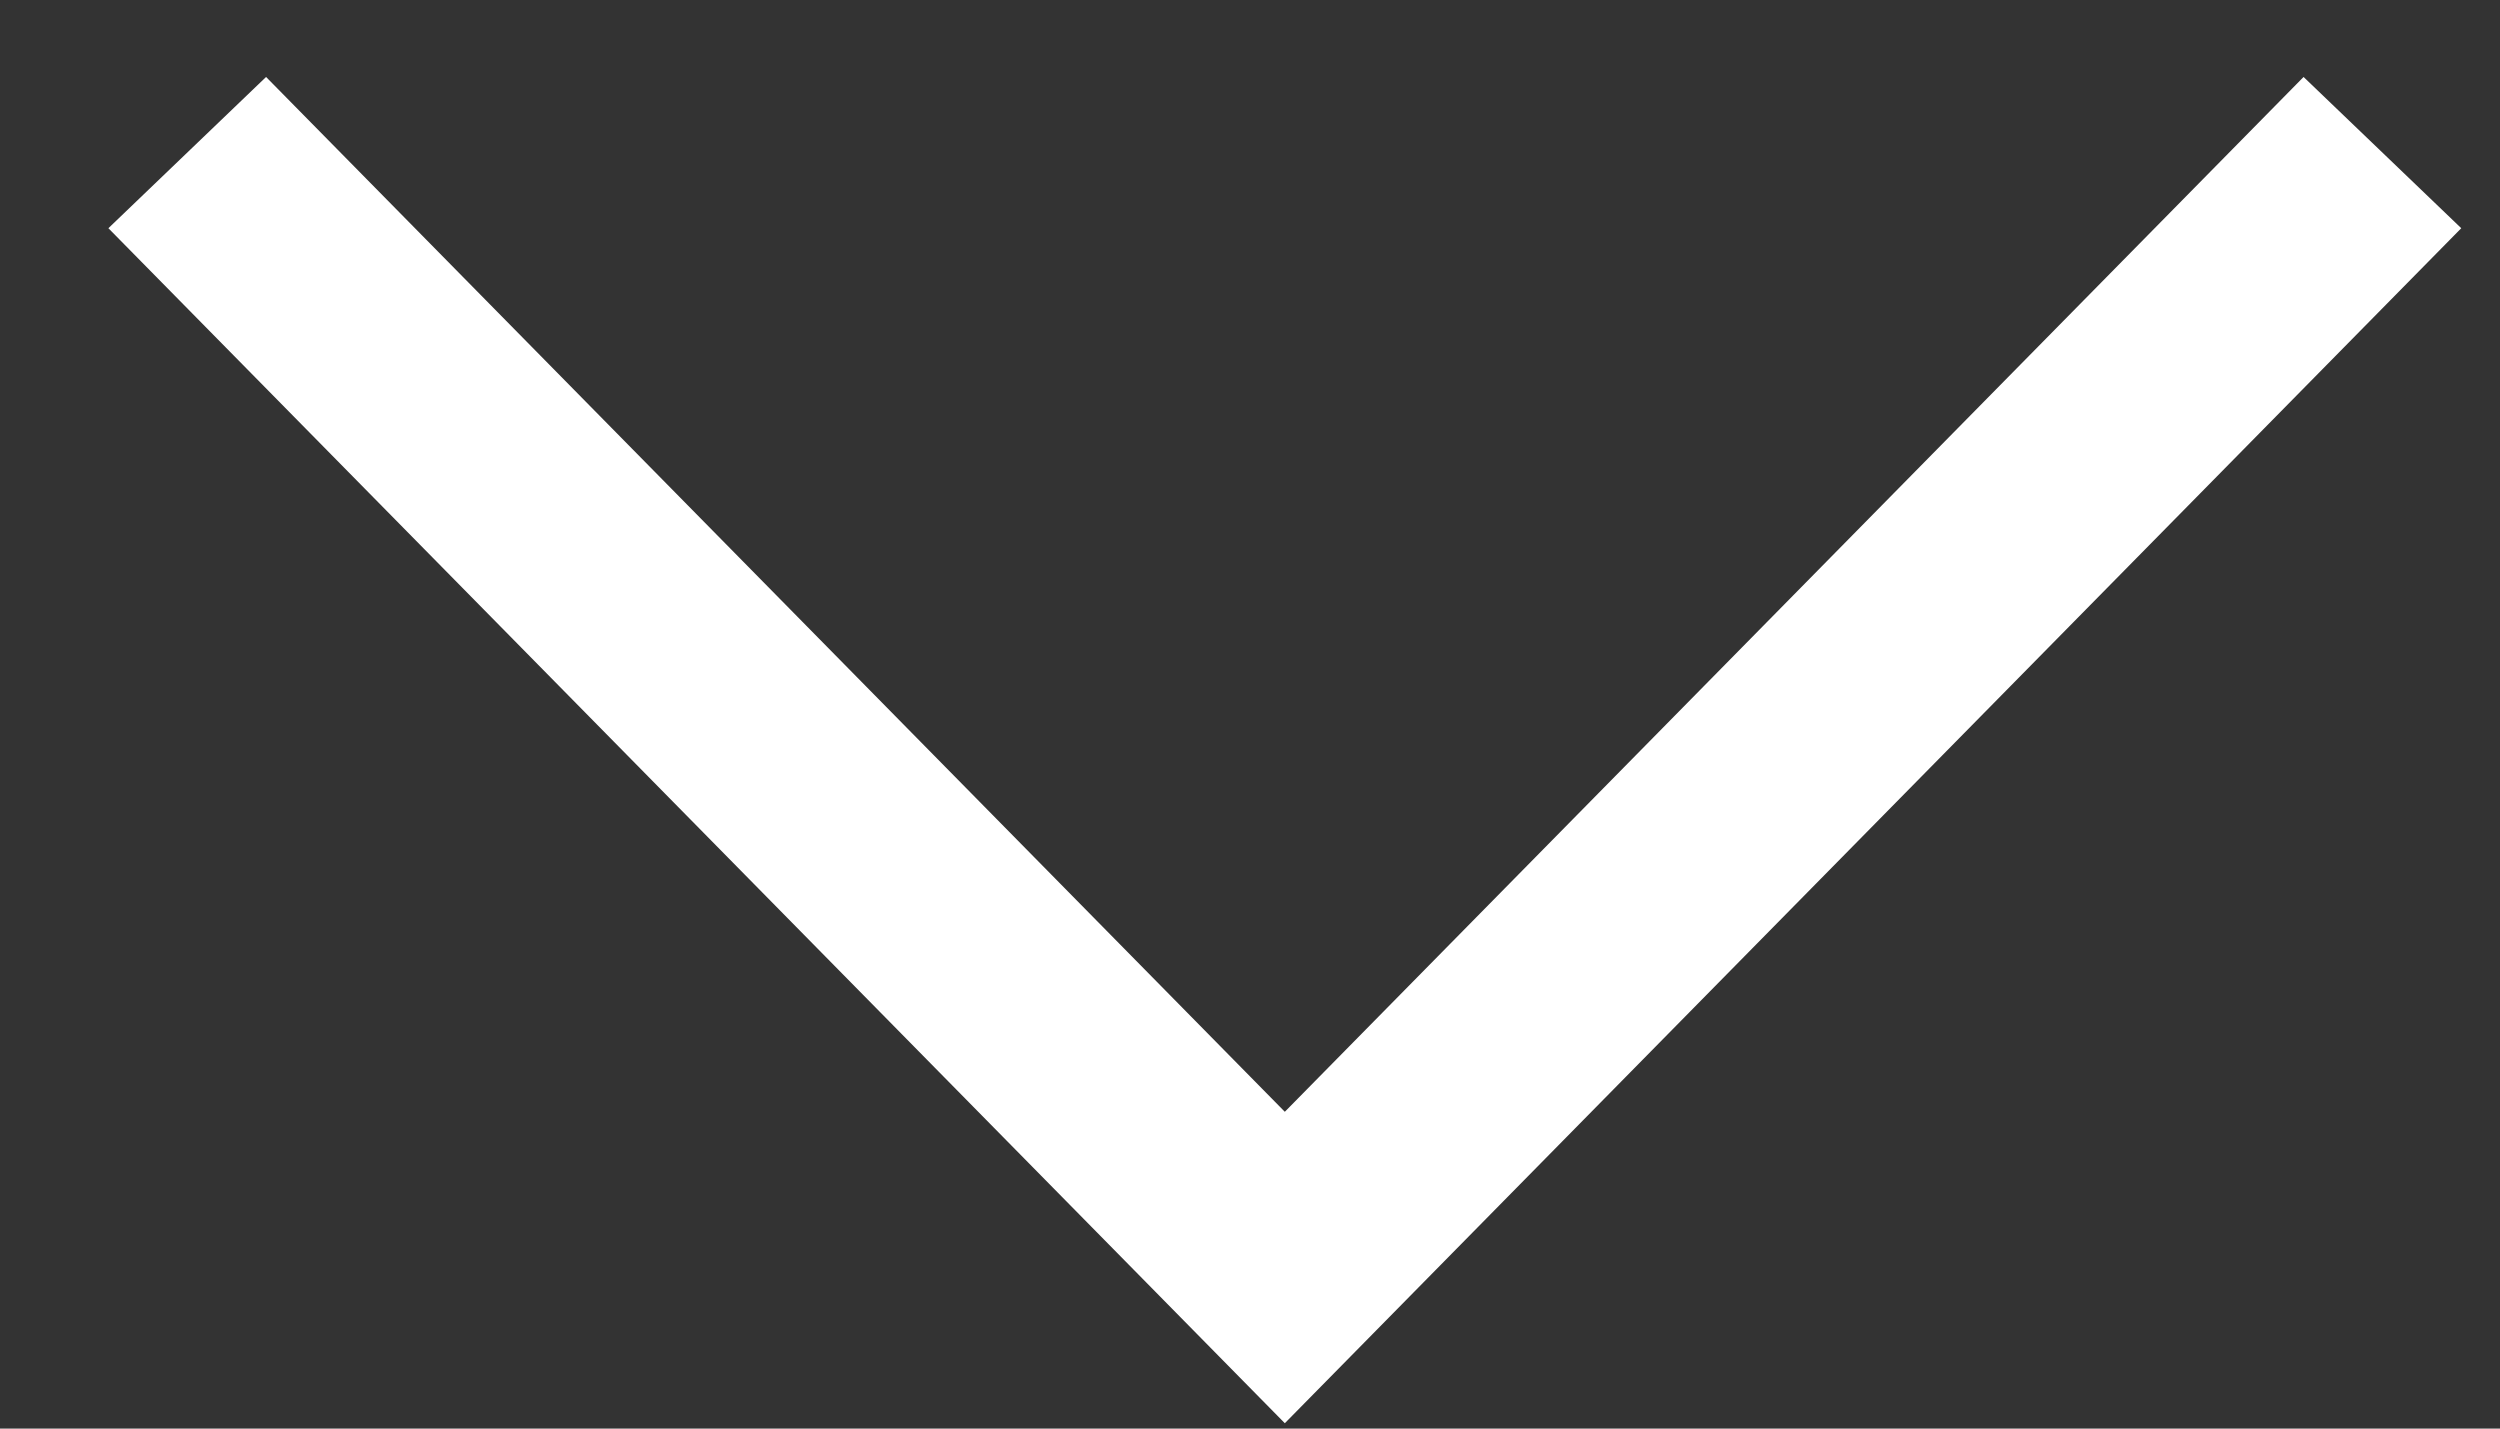
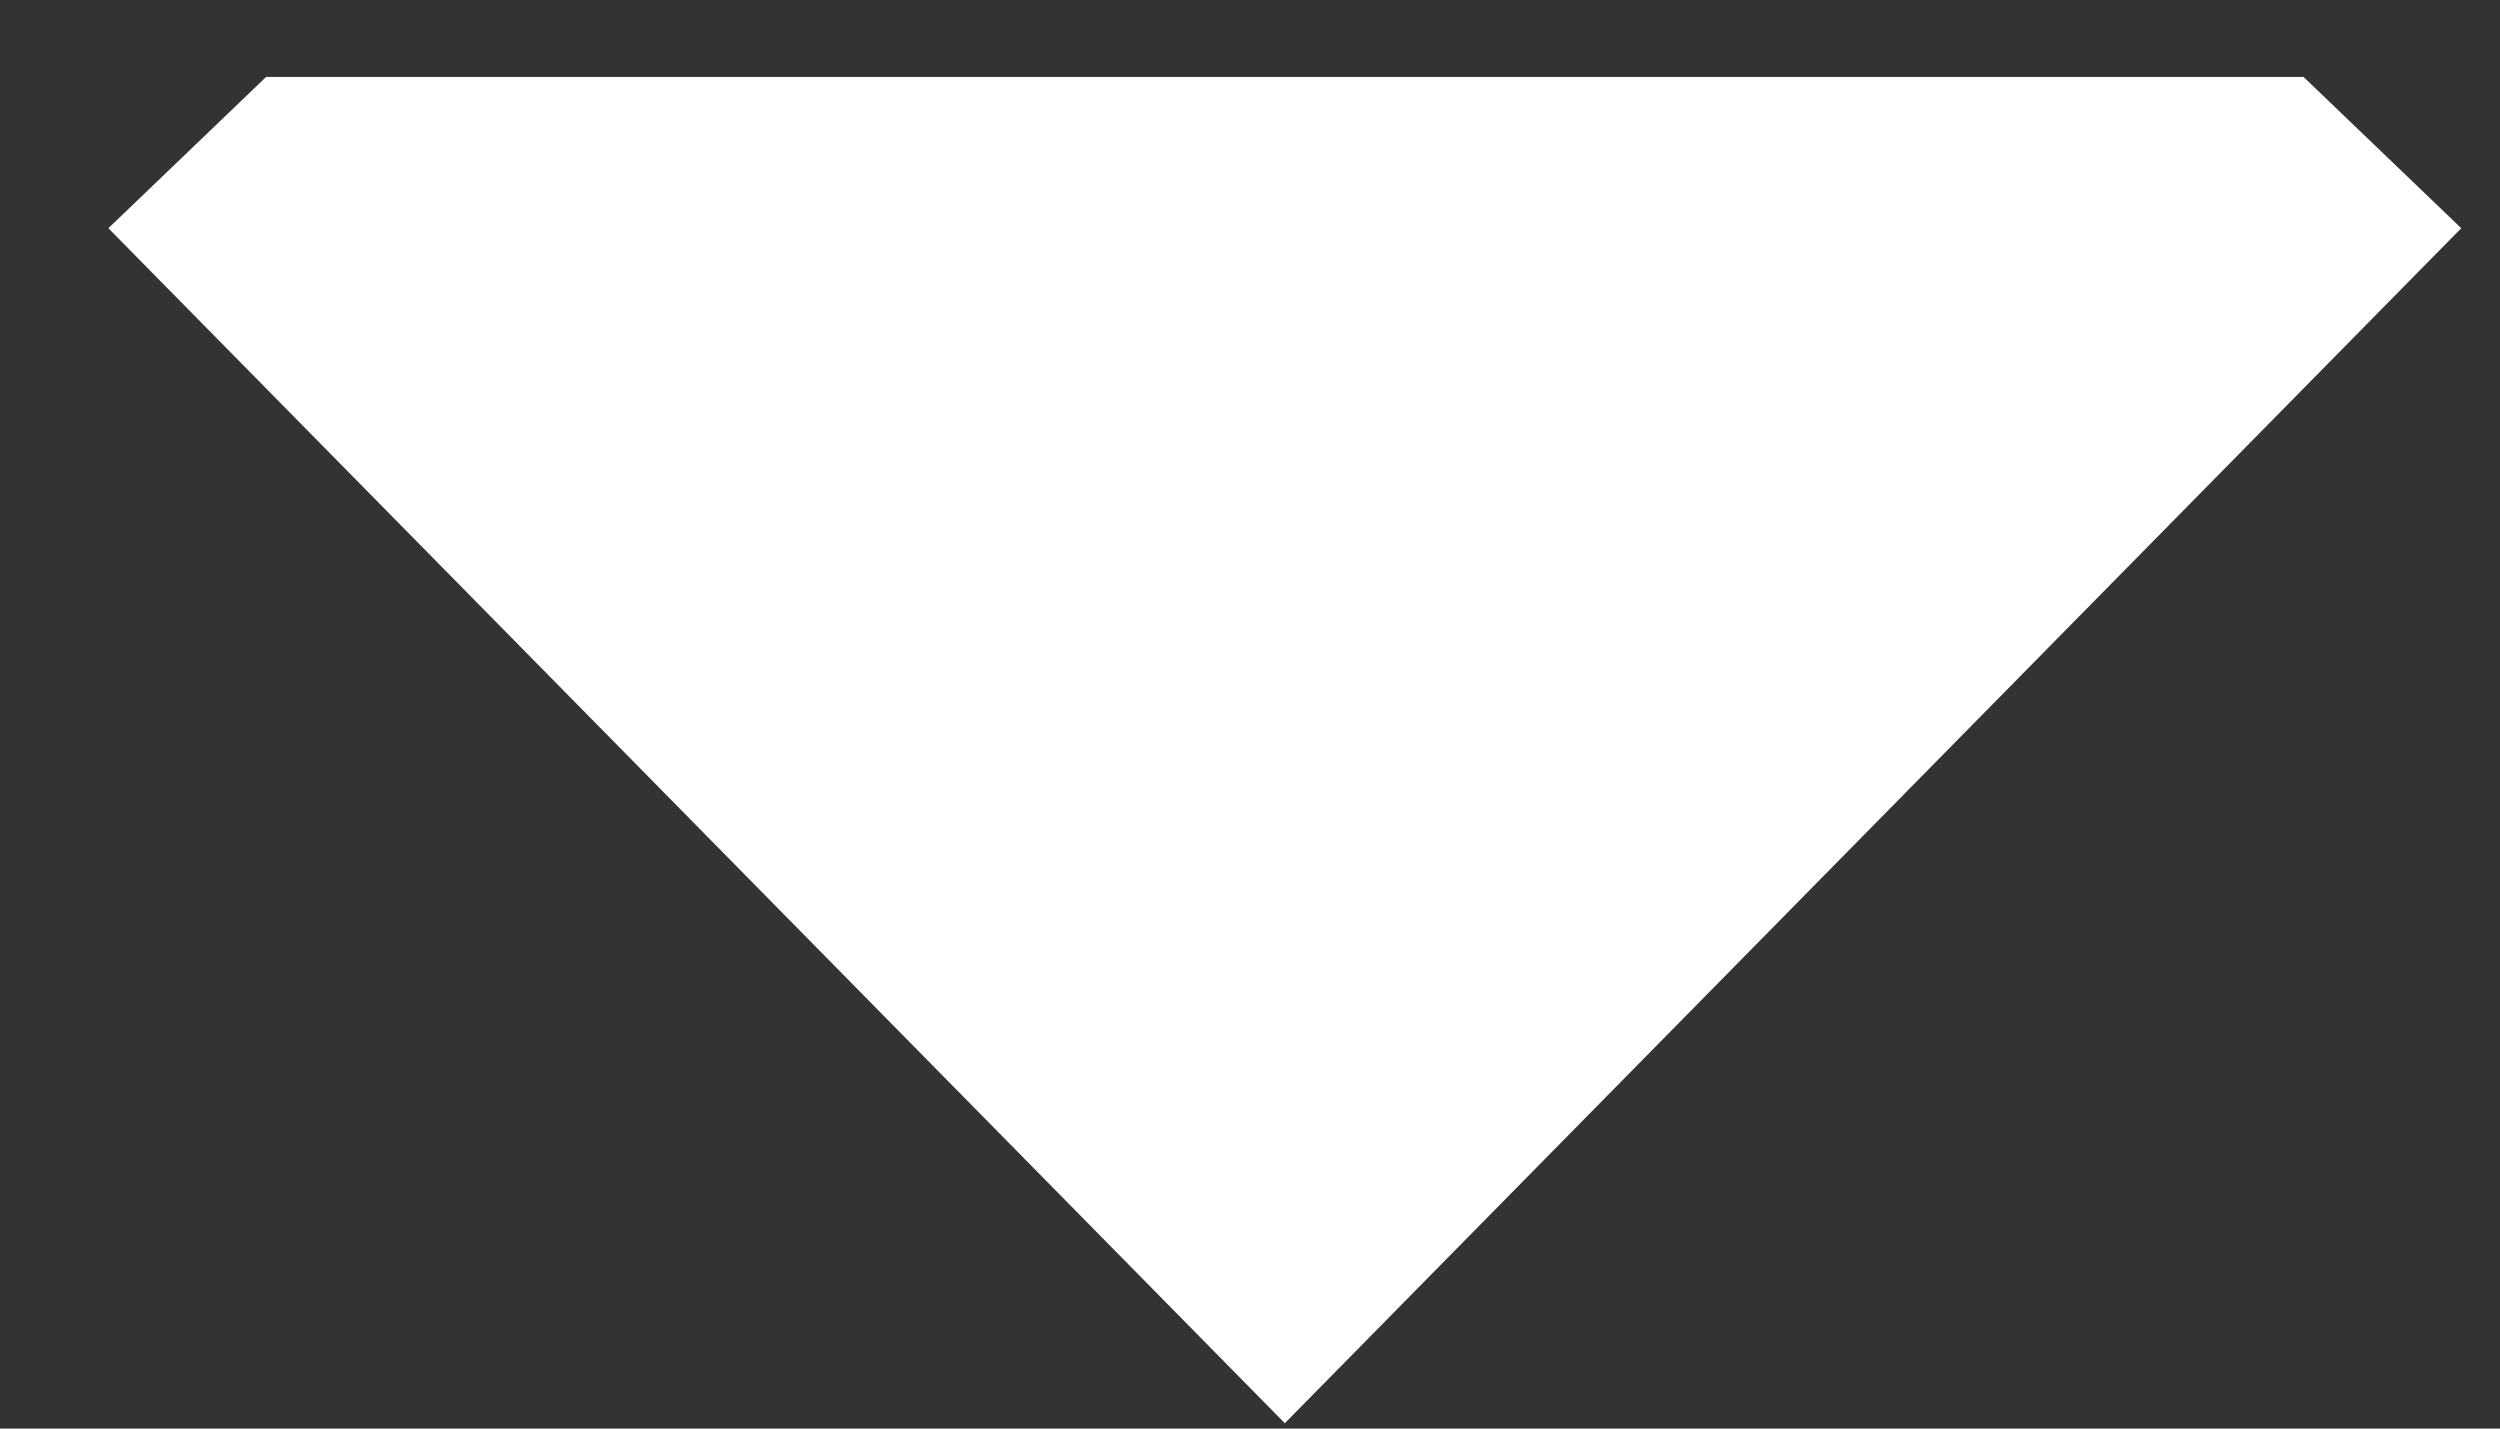
<svg xmlns="http://www.w3.org/2000/svg" width="14" height="8" viewBox="0 0 14 8" fill="none">
  <rect x="0" y="0" width="14" height="8" fill="#333333" stroke="none" />
-   <path d="M1.49 0.431L0.607 1.278L7.195 7.97L13.783 1.278L12.9 0.431L7.195 6.226L1.49 0.431Z" fill="white" />
+   <path d="M1.49 0.431L0.607 1.278L7.195 7.97L13.783 1.278L12.9 0.431L1.49 0.431Z" fill="white" />
</svg>